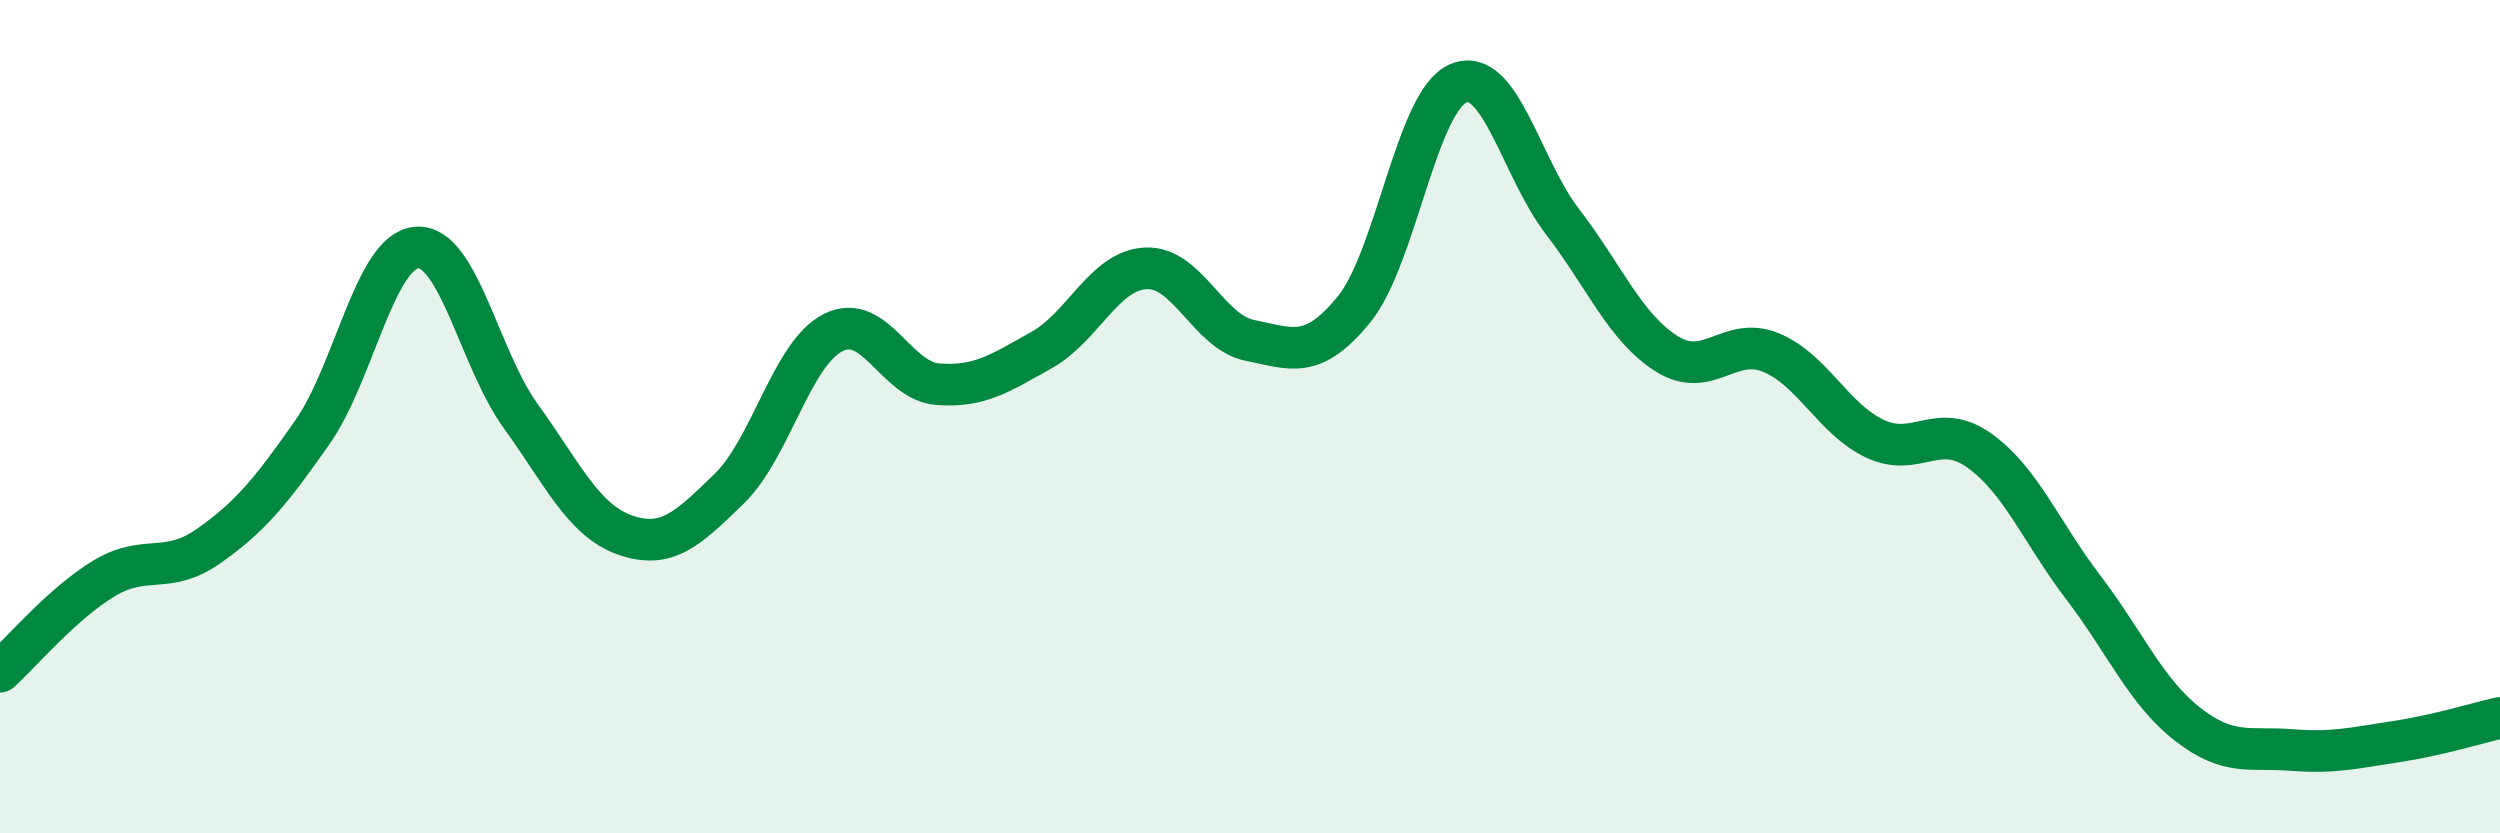
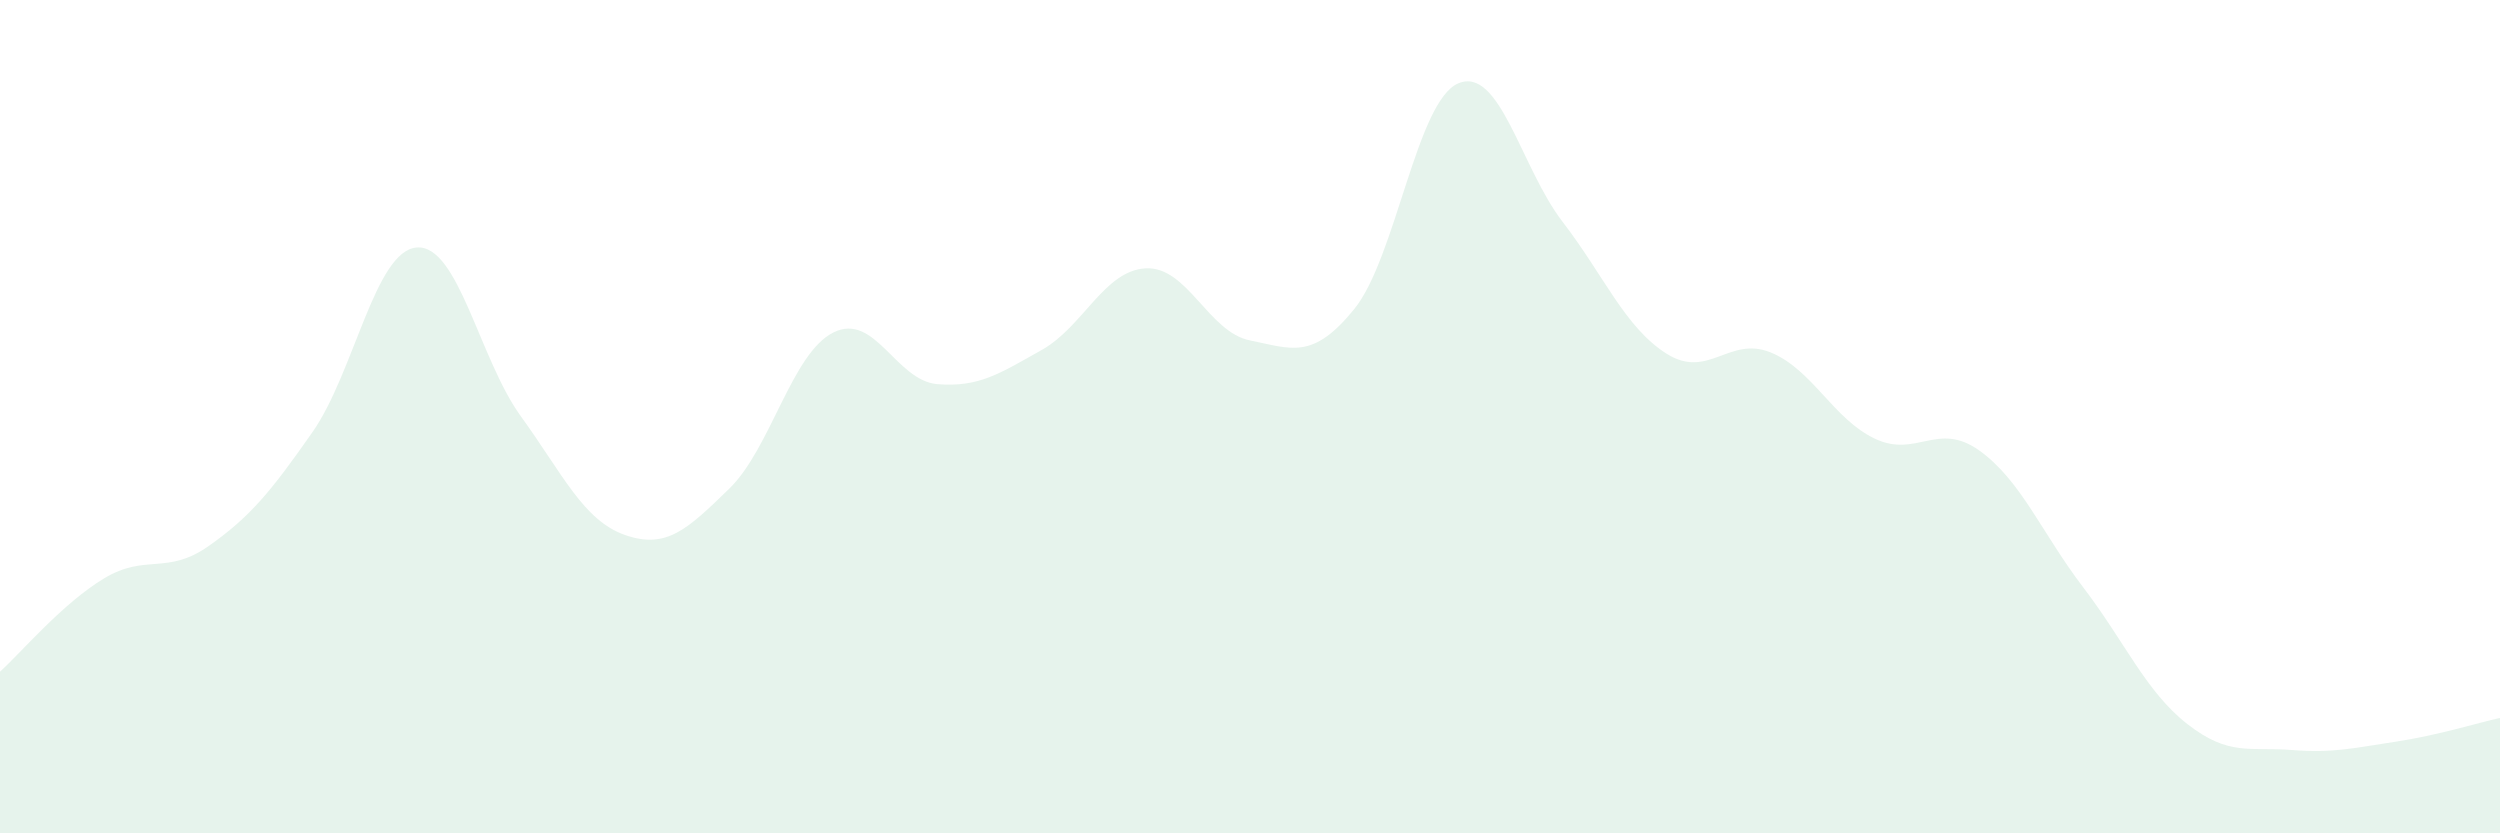
<svg xmlns="http://www.w3.org/2000/svg" width="60" height="20" viewBox="0 0 60 20">
  <path d="M 0,16.12 C 0.5,15.67 1.5,14.48 2.5,13.88 C 3.5,13.28 4,13.81 5,13.11 C 6,12.41 6.5,11.8 7.5,10.37 C 8.5,8.94 9,6.02 10,5.94 C 11,5.86 11.5,8.61 12.5,9.99 C 13.5,11.37 14,12.49 15,12.84 C 16,13.19 16.5,12.7 17.5,11.73 C 18.5,10.76 19,8.48 20,7.98 C 21,7.48 21.5,9.14 22.5,9.22 C 23.5,9.3 24,8.96 25,8.4 C 26,7.84 26.5,6.49 27.5,6.44 C 28.5,6.39 29,7.97 30,8.17 C 31,8.37 31.5,8.65 32.5,7.42 C 33.5,6.19 34,2.42 35,2 C 36,1.58 36.5,4.02 37.5,5.32 C 38.5,6.62 39,7.86 40,8.49 C 41,9.12 41.5,8.05 42.5,8.46 C 43.5,8.87 44,10.06 45,10.53 C 46,11 46.5,10.1 47.5,10.81 C 48.5,11.52 49,12.79 50,14.1 C 51,15.41 51.5,16.6 52.5,17.38 C 53.5,18.16 54,17.92 55,18 C 56,18.08 56.5,17.95 57.5,17.8 C 58.5,17.65 59.5,17.34 60,17.23L60 20L0 20Z" fill="#008740" opacity="0.1" stroke-linecap="round" stroke-linejoin="round" />
-   <path d="M 0,16.12 C 0.5,15.67 1.5,14.48 2.5,13.88 C 3.5,13.28 4,13.81 5,13.11 C 6,12.41 6.5,11.8 7.5,10.37 C 8.5,8.94 9,6.02 10,5.94 C 11,5.86 11.5,8.61 12.5,9.99 C 13.5,11.37 14,12.49 15,12.84 C 16,13.19 16.5,12.7 17.5,11.73 C 18.5,10.76 19,8.48 20,7.98 C 21,7.48 21.5,9.14 22.5,9.22 C 23.5,9.3 24,8.96 25,8.4 C 26,7.84 26.5,6.49 27.5,6.44 C 28.5,6.39 29,7.97 30,8.17 C 31,8.37 31.5,8.65 32.5,7.42 C 33.5,6.19 34,2.42 35,2 C 36,1.58 36.5,4.02 37.5,5.32 C 38.5,6.62 39,7.86 40,8.49 C 41,9.12 41.5,8.05 42.5,8.46 C 43.5,8.87 44,10.06 45,10.53 C 46,11 46.5,10.1 47.5,10.81 C 48.5,11.52 49,12.79 50,14.1 C 51,15.41 51.5,16.6 52.5,17.38 C 53.5,18.16 54,17.92 55,18 C 56,18.08 56.5,17.95 57.5,17.8 C 58.5,17.65 59.5,17.34 60,17.23" stroke="#008740" stroke-width="1" fill="none" stroke-linecap="round" stroke-linejoin="round" />
</svg>